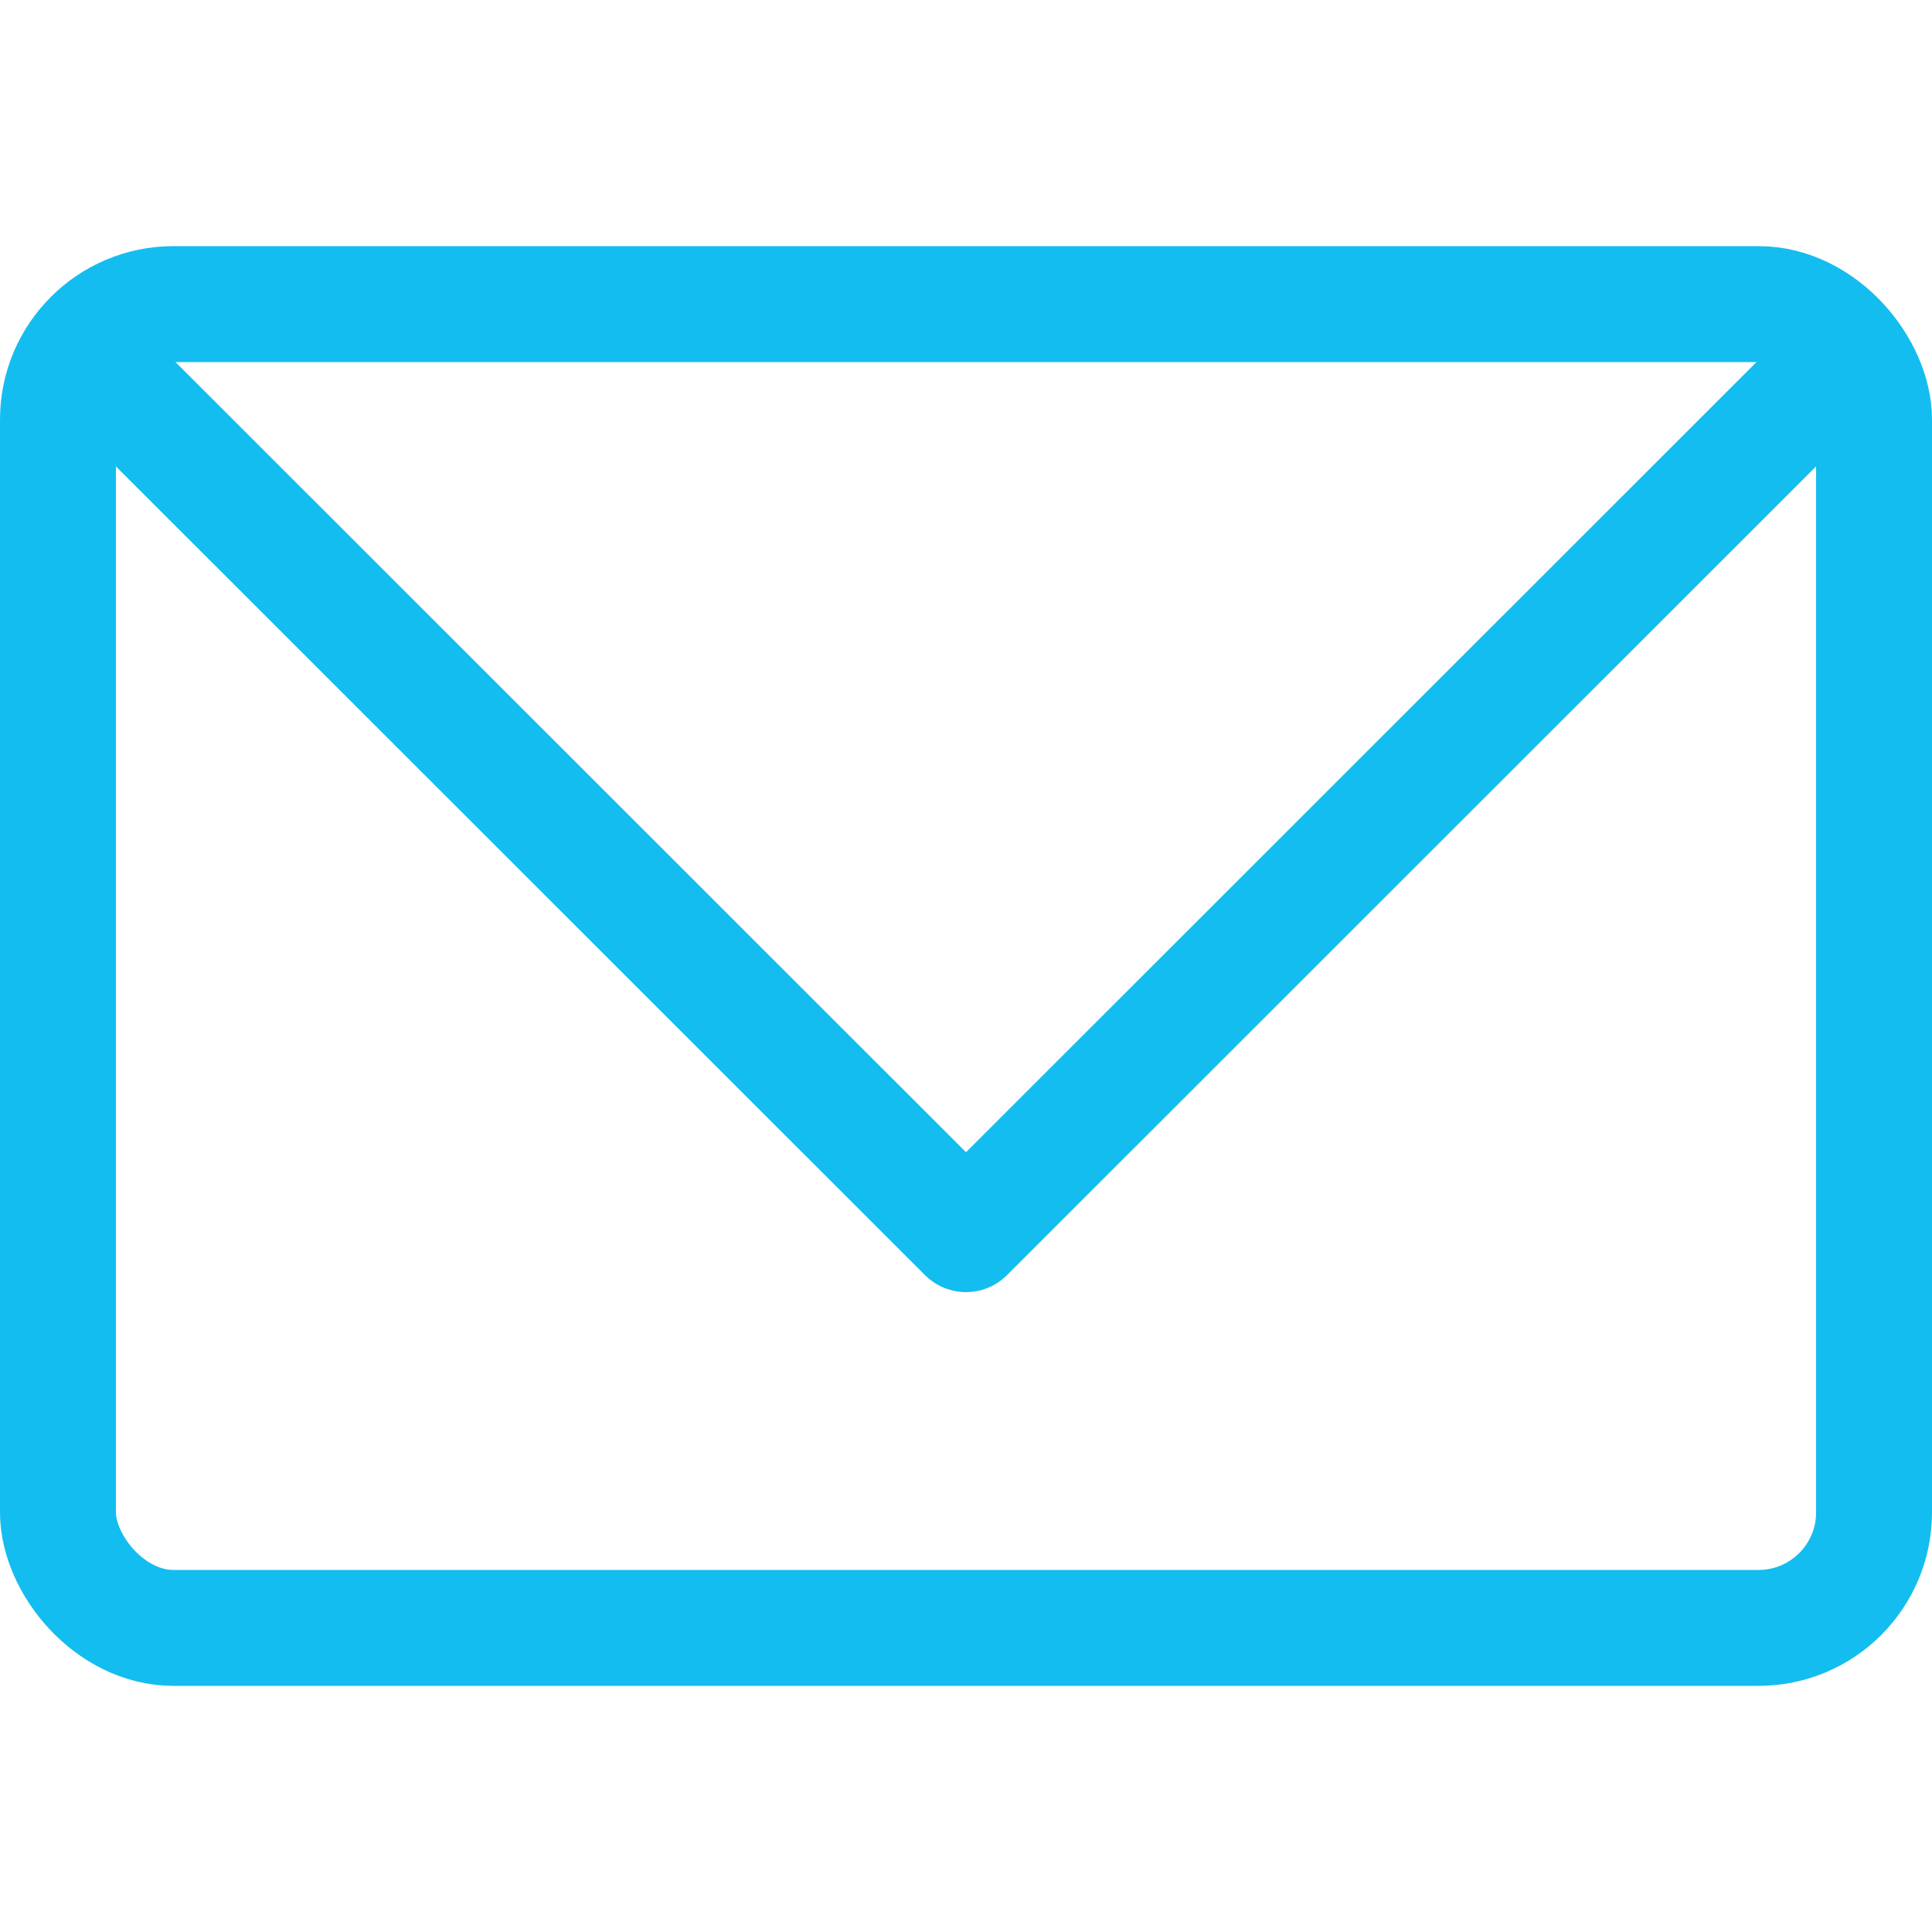
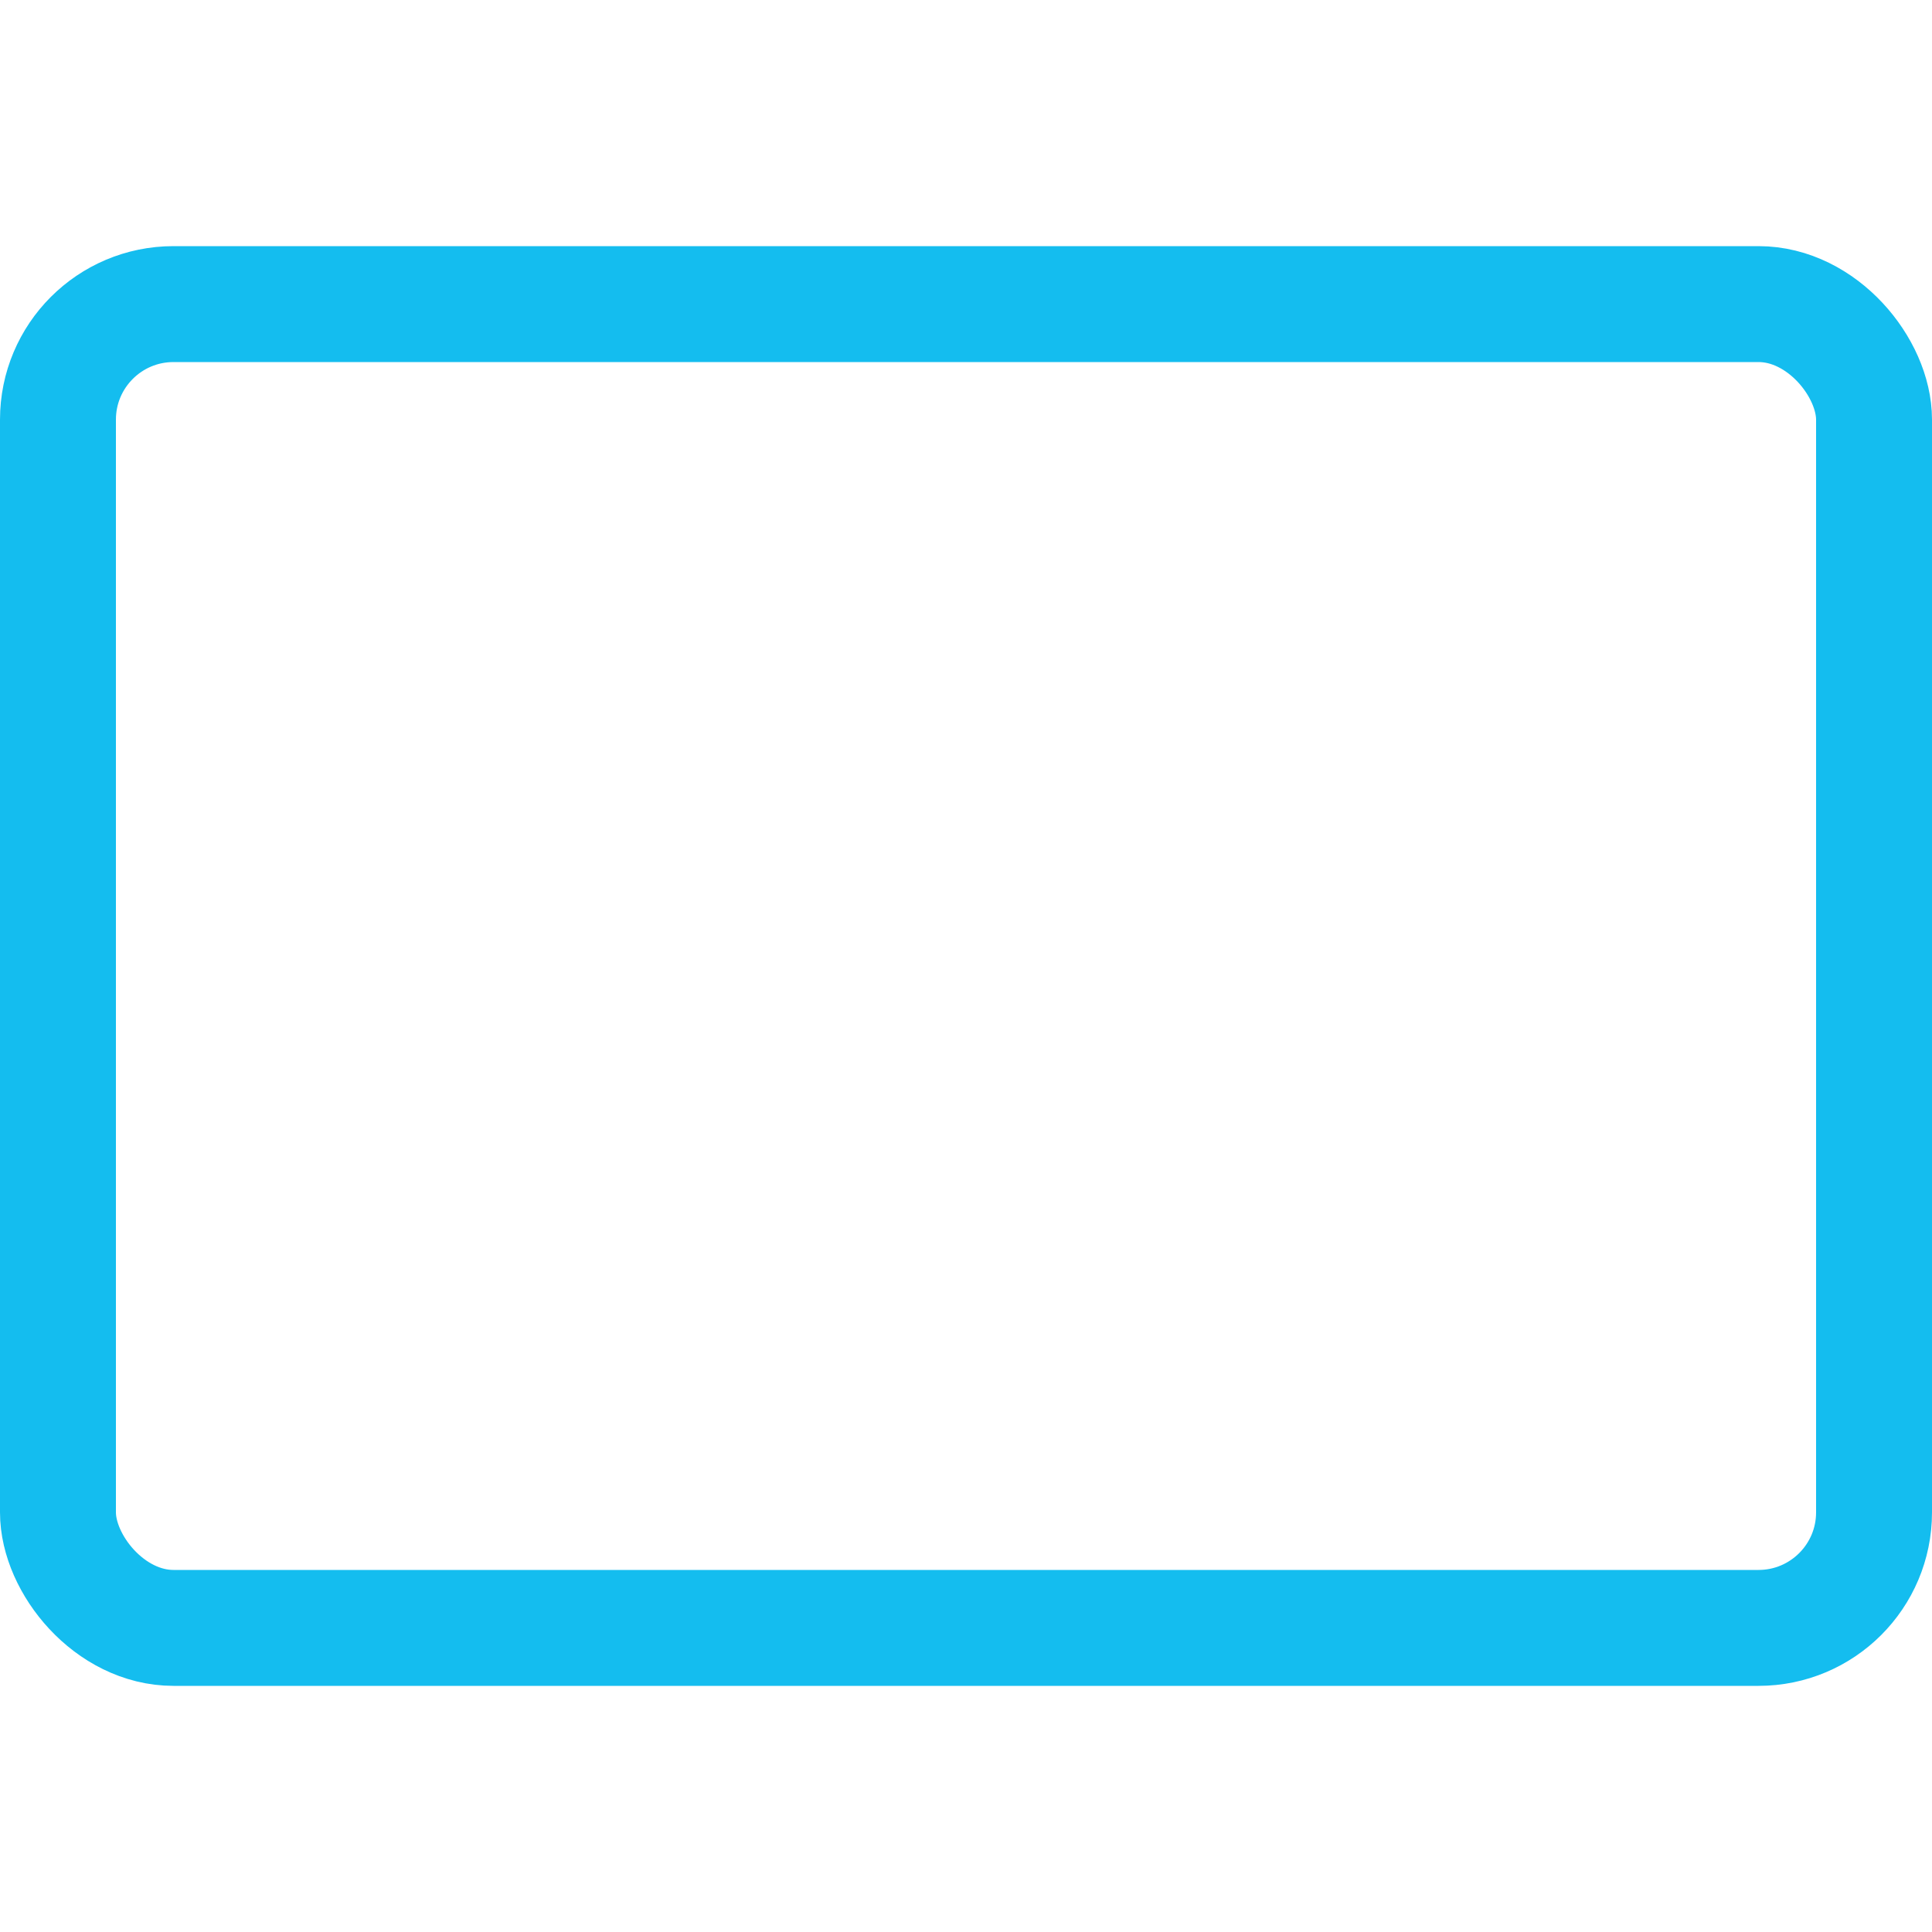
<svg xmlns="http://www.w3.org/2000/svg" id="Layer_1" data-name="Layer 1" viewBox="0 0 50 50">
  <defs>
    <style> .cls-1 { fill: none; stroke: #14bdef; stroke-linecap: round; stroke-linejoin: round; stroke-width: 3px; } </style>
  </defs>
  <rect class="cls-1" x="1.5" y="7.87" width="47" height="34.26" rx="2.99" ry="2.99" />
-   <polyline class="cls-1" points="47.69 9.26 25 31.94 2.31 9.26" />
</svg>